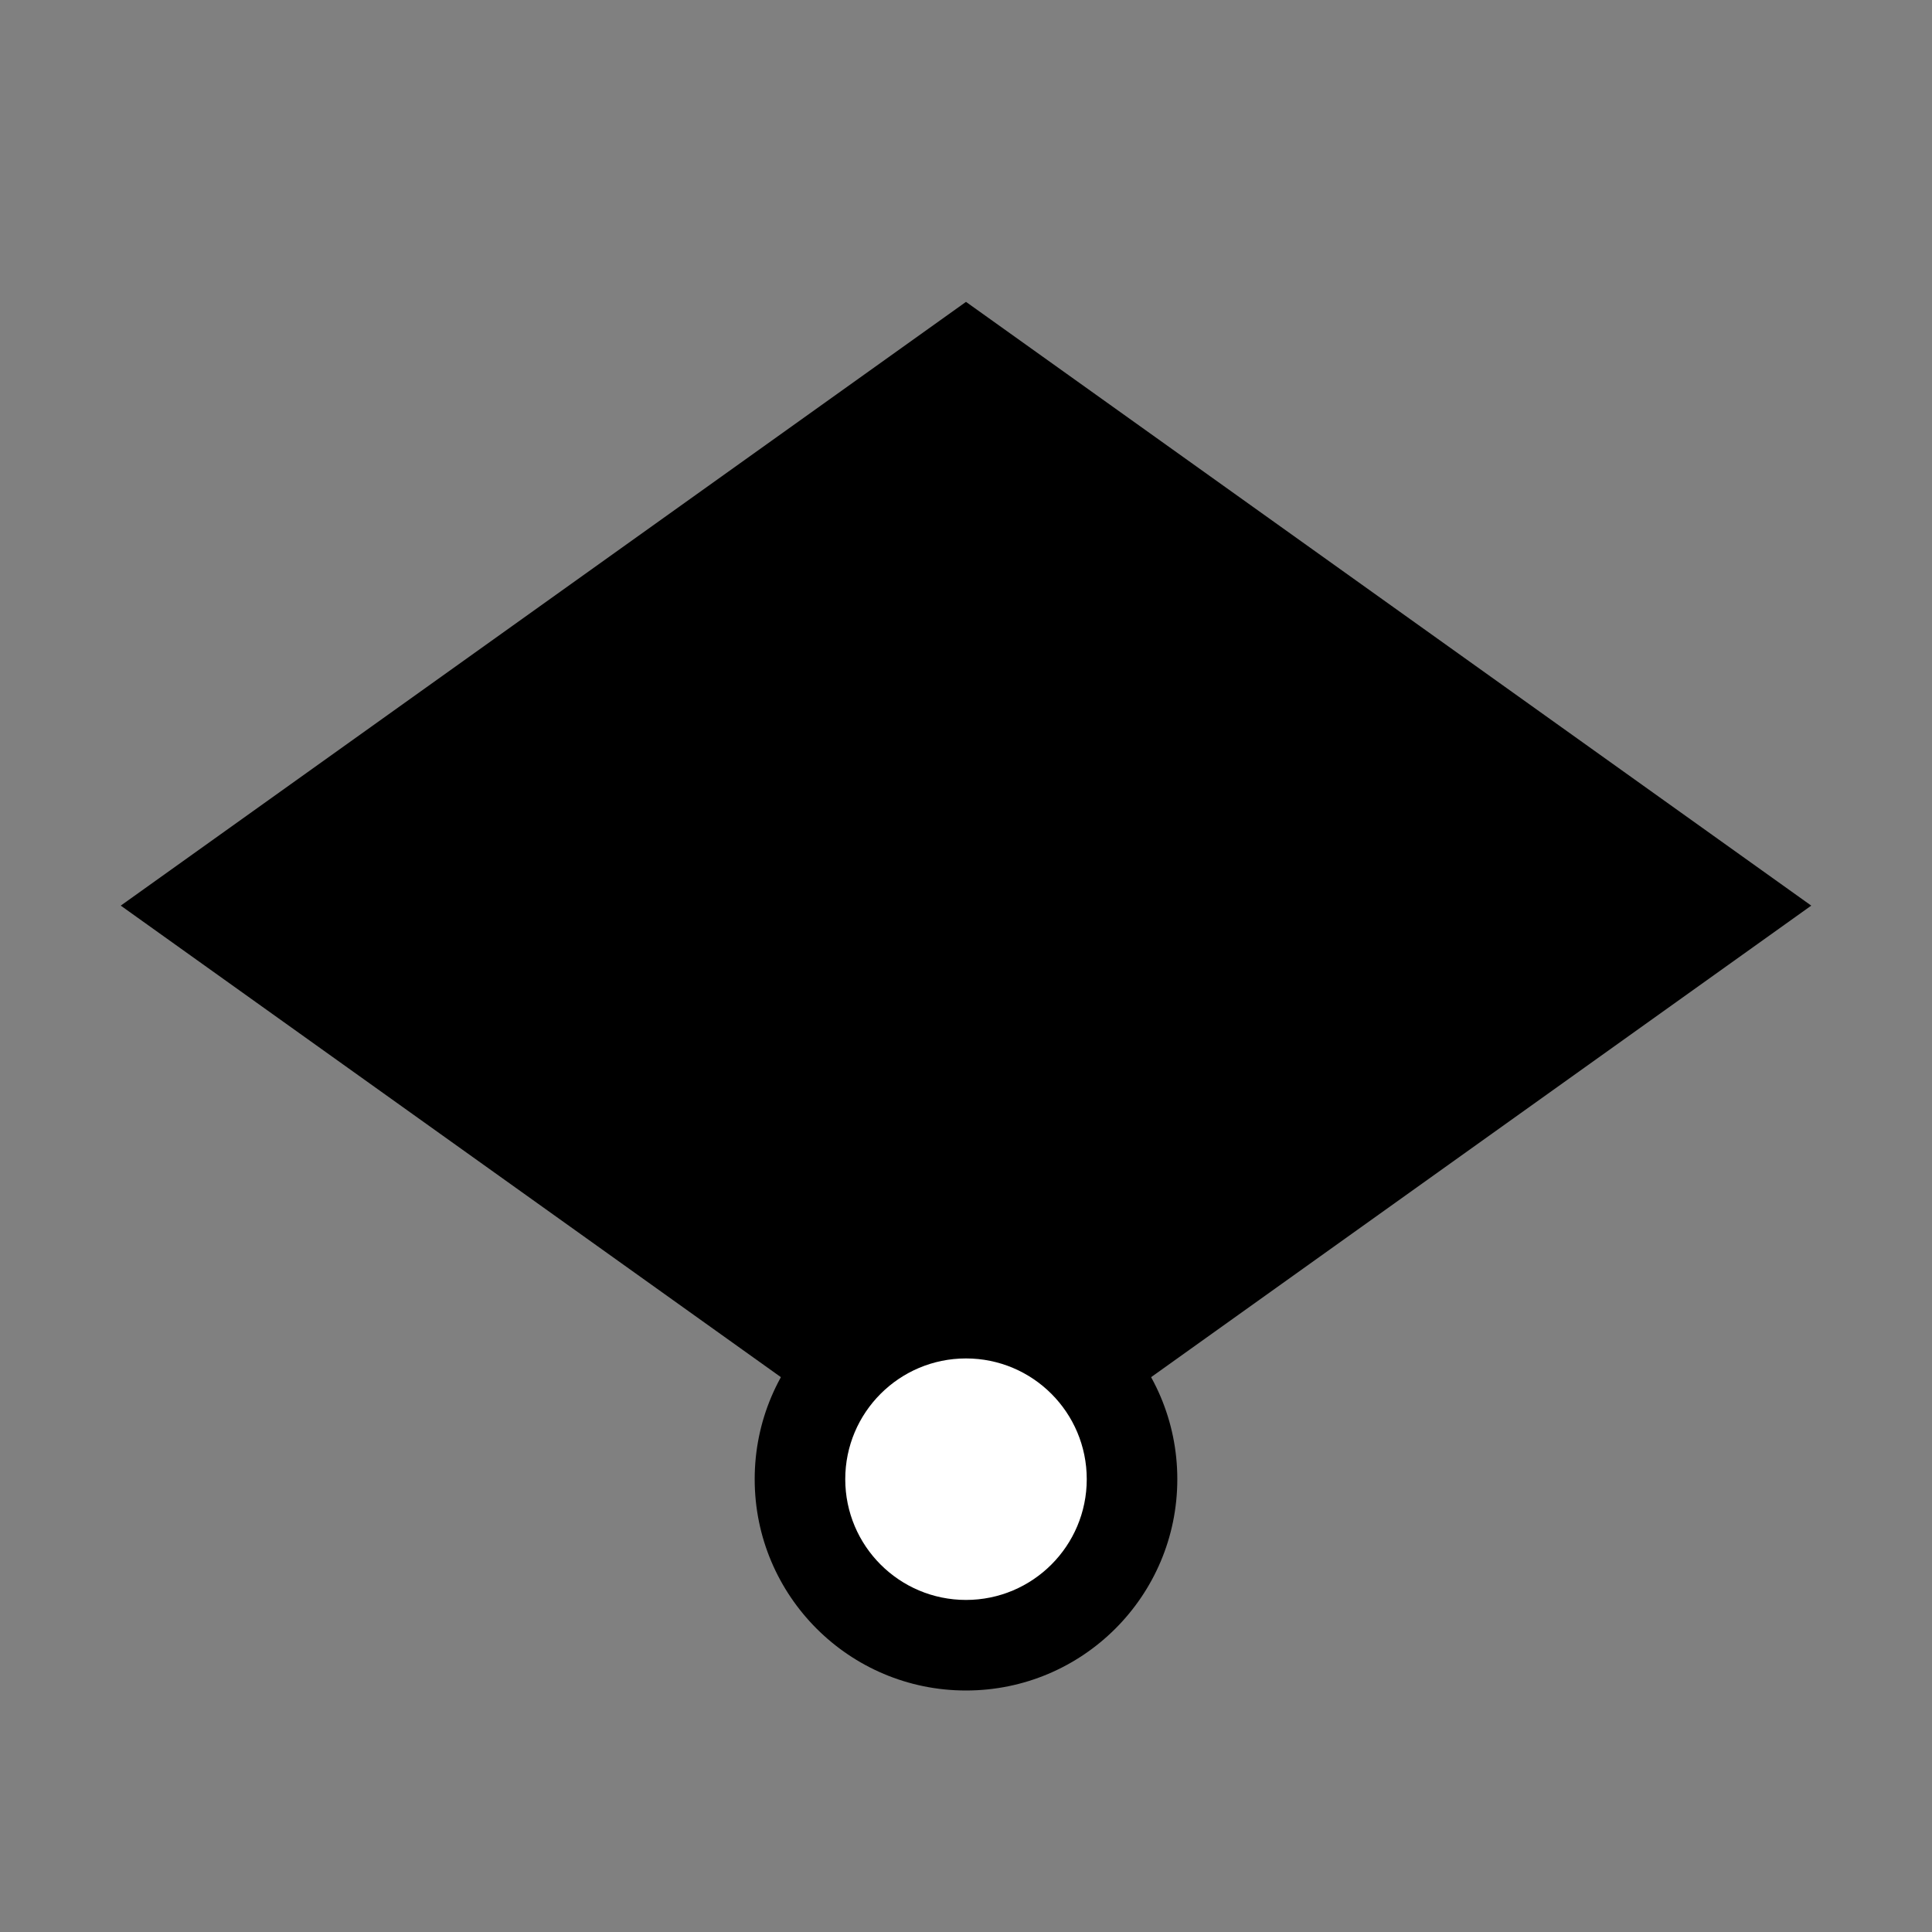
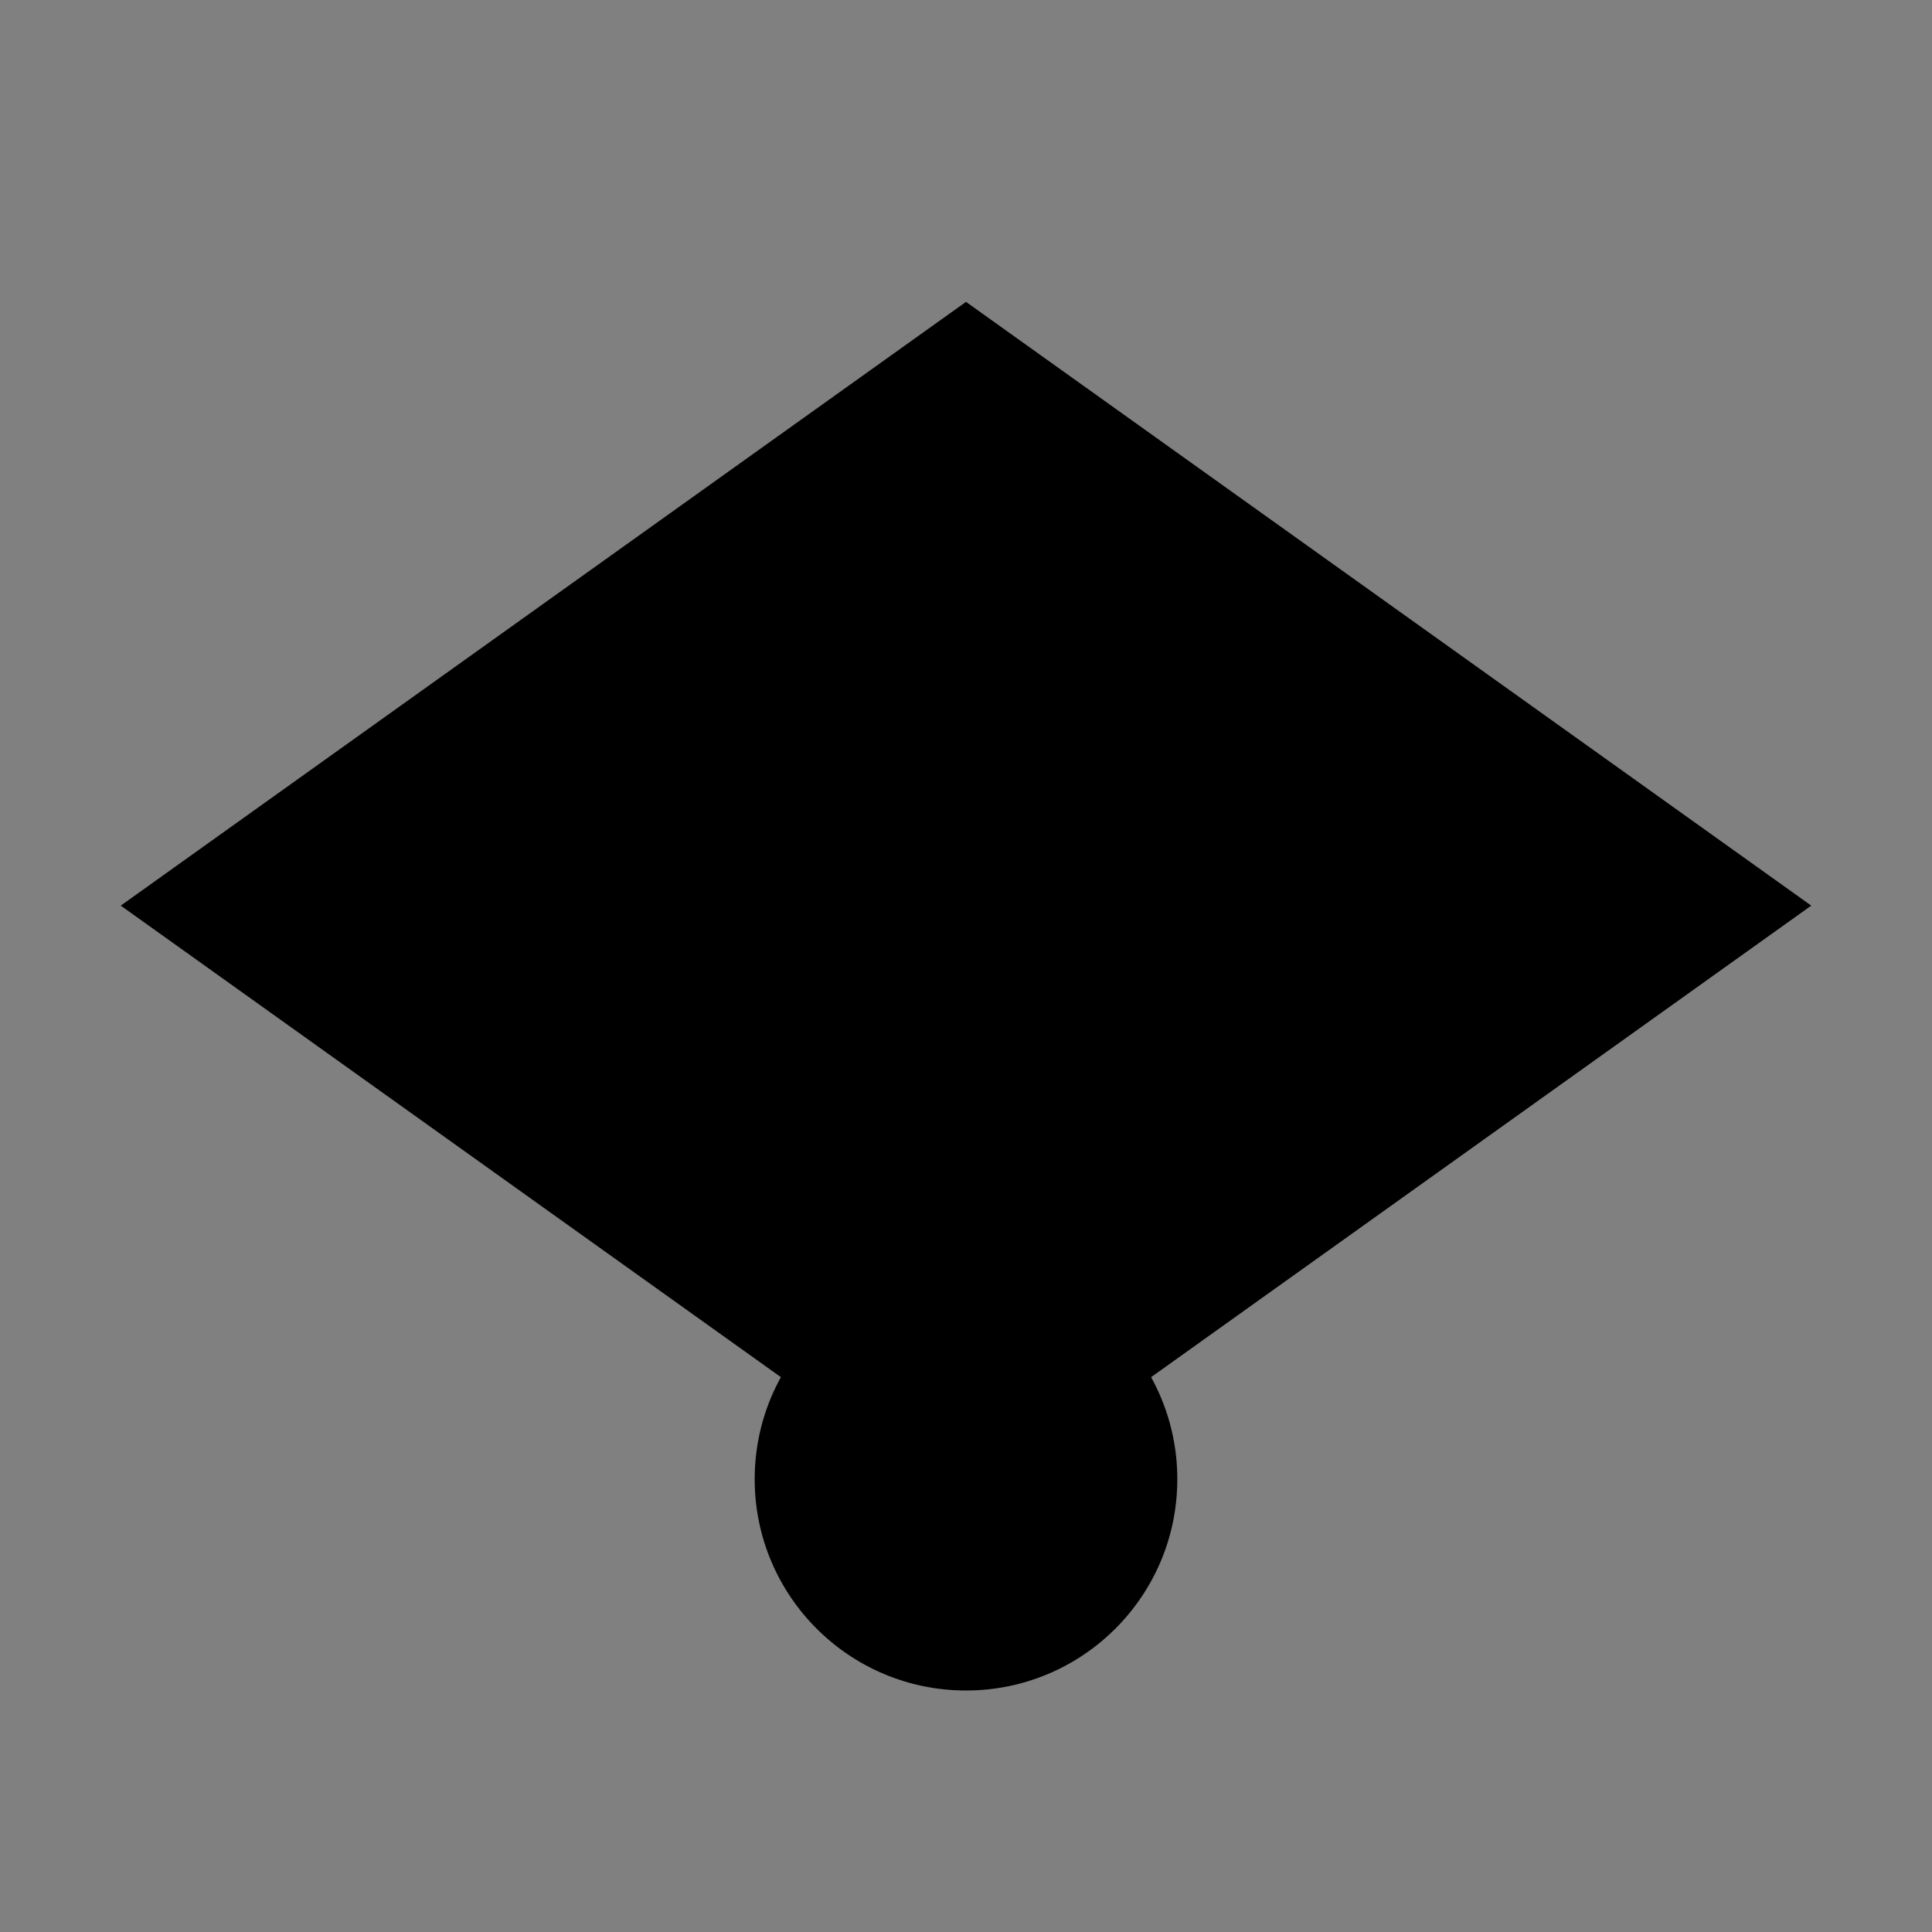
<svg xmlns="http://www.w3.org/2000/svg" viewBox="0 0 256 256">
  <rect x="0" y="0" width="256" height="256" fill="#808080" stroke="none" />
  <path d="M16 120l112-80 112 80-112 80-112-80z" fill="currentColor" />
  <circle cx="128" cy="196" r="28" fill="currentColor" />
-   <circle cx="128" cy="196" r="16" fill="#fff" />
</svg>